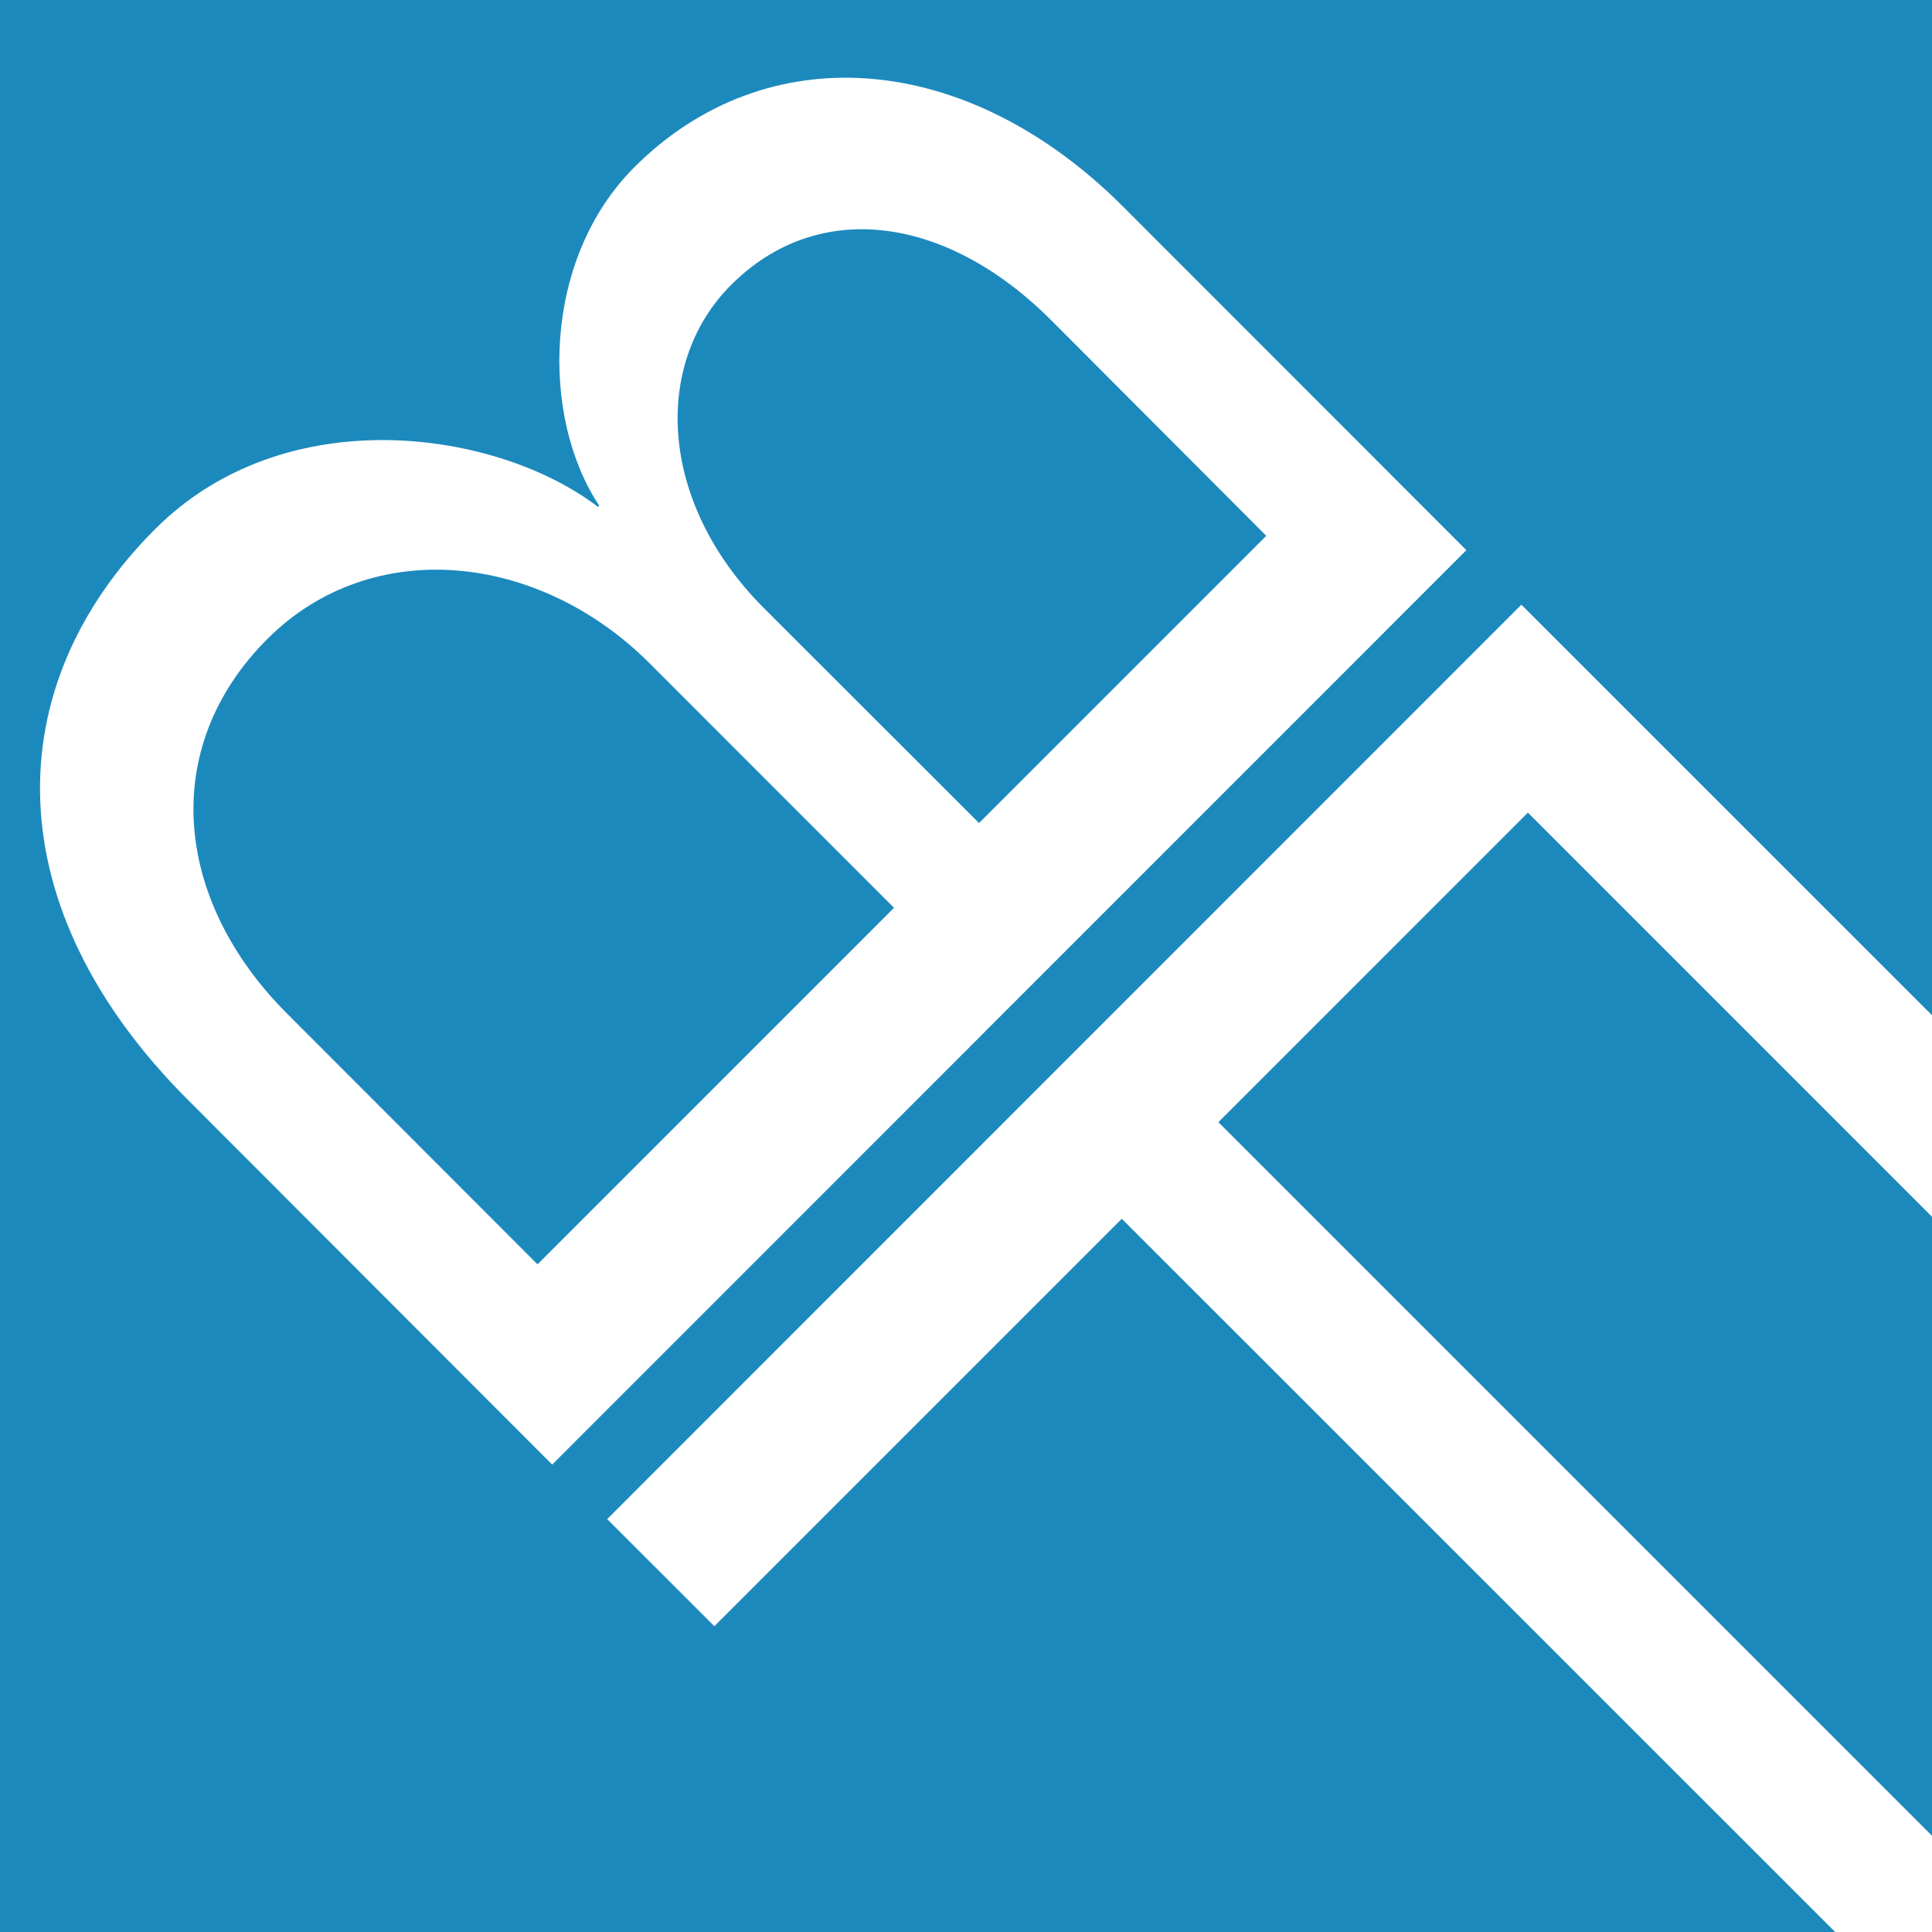
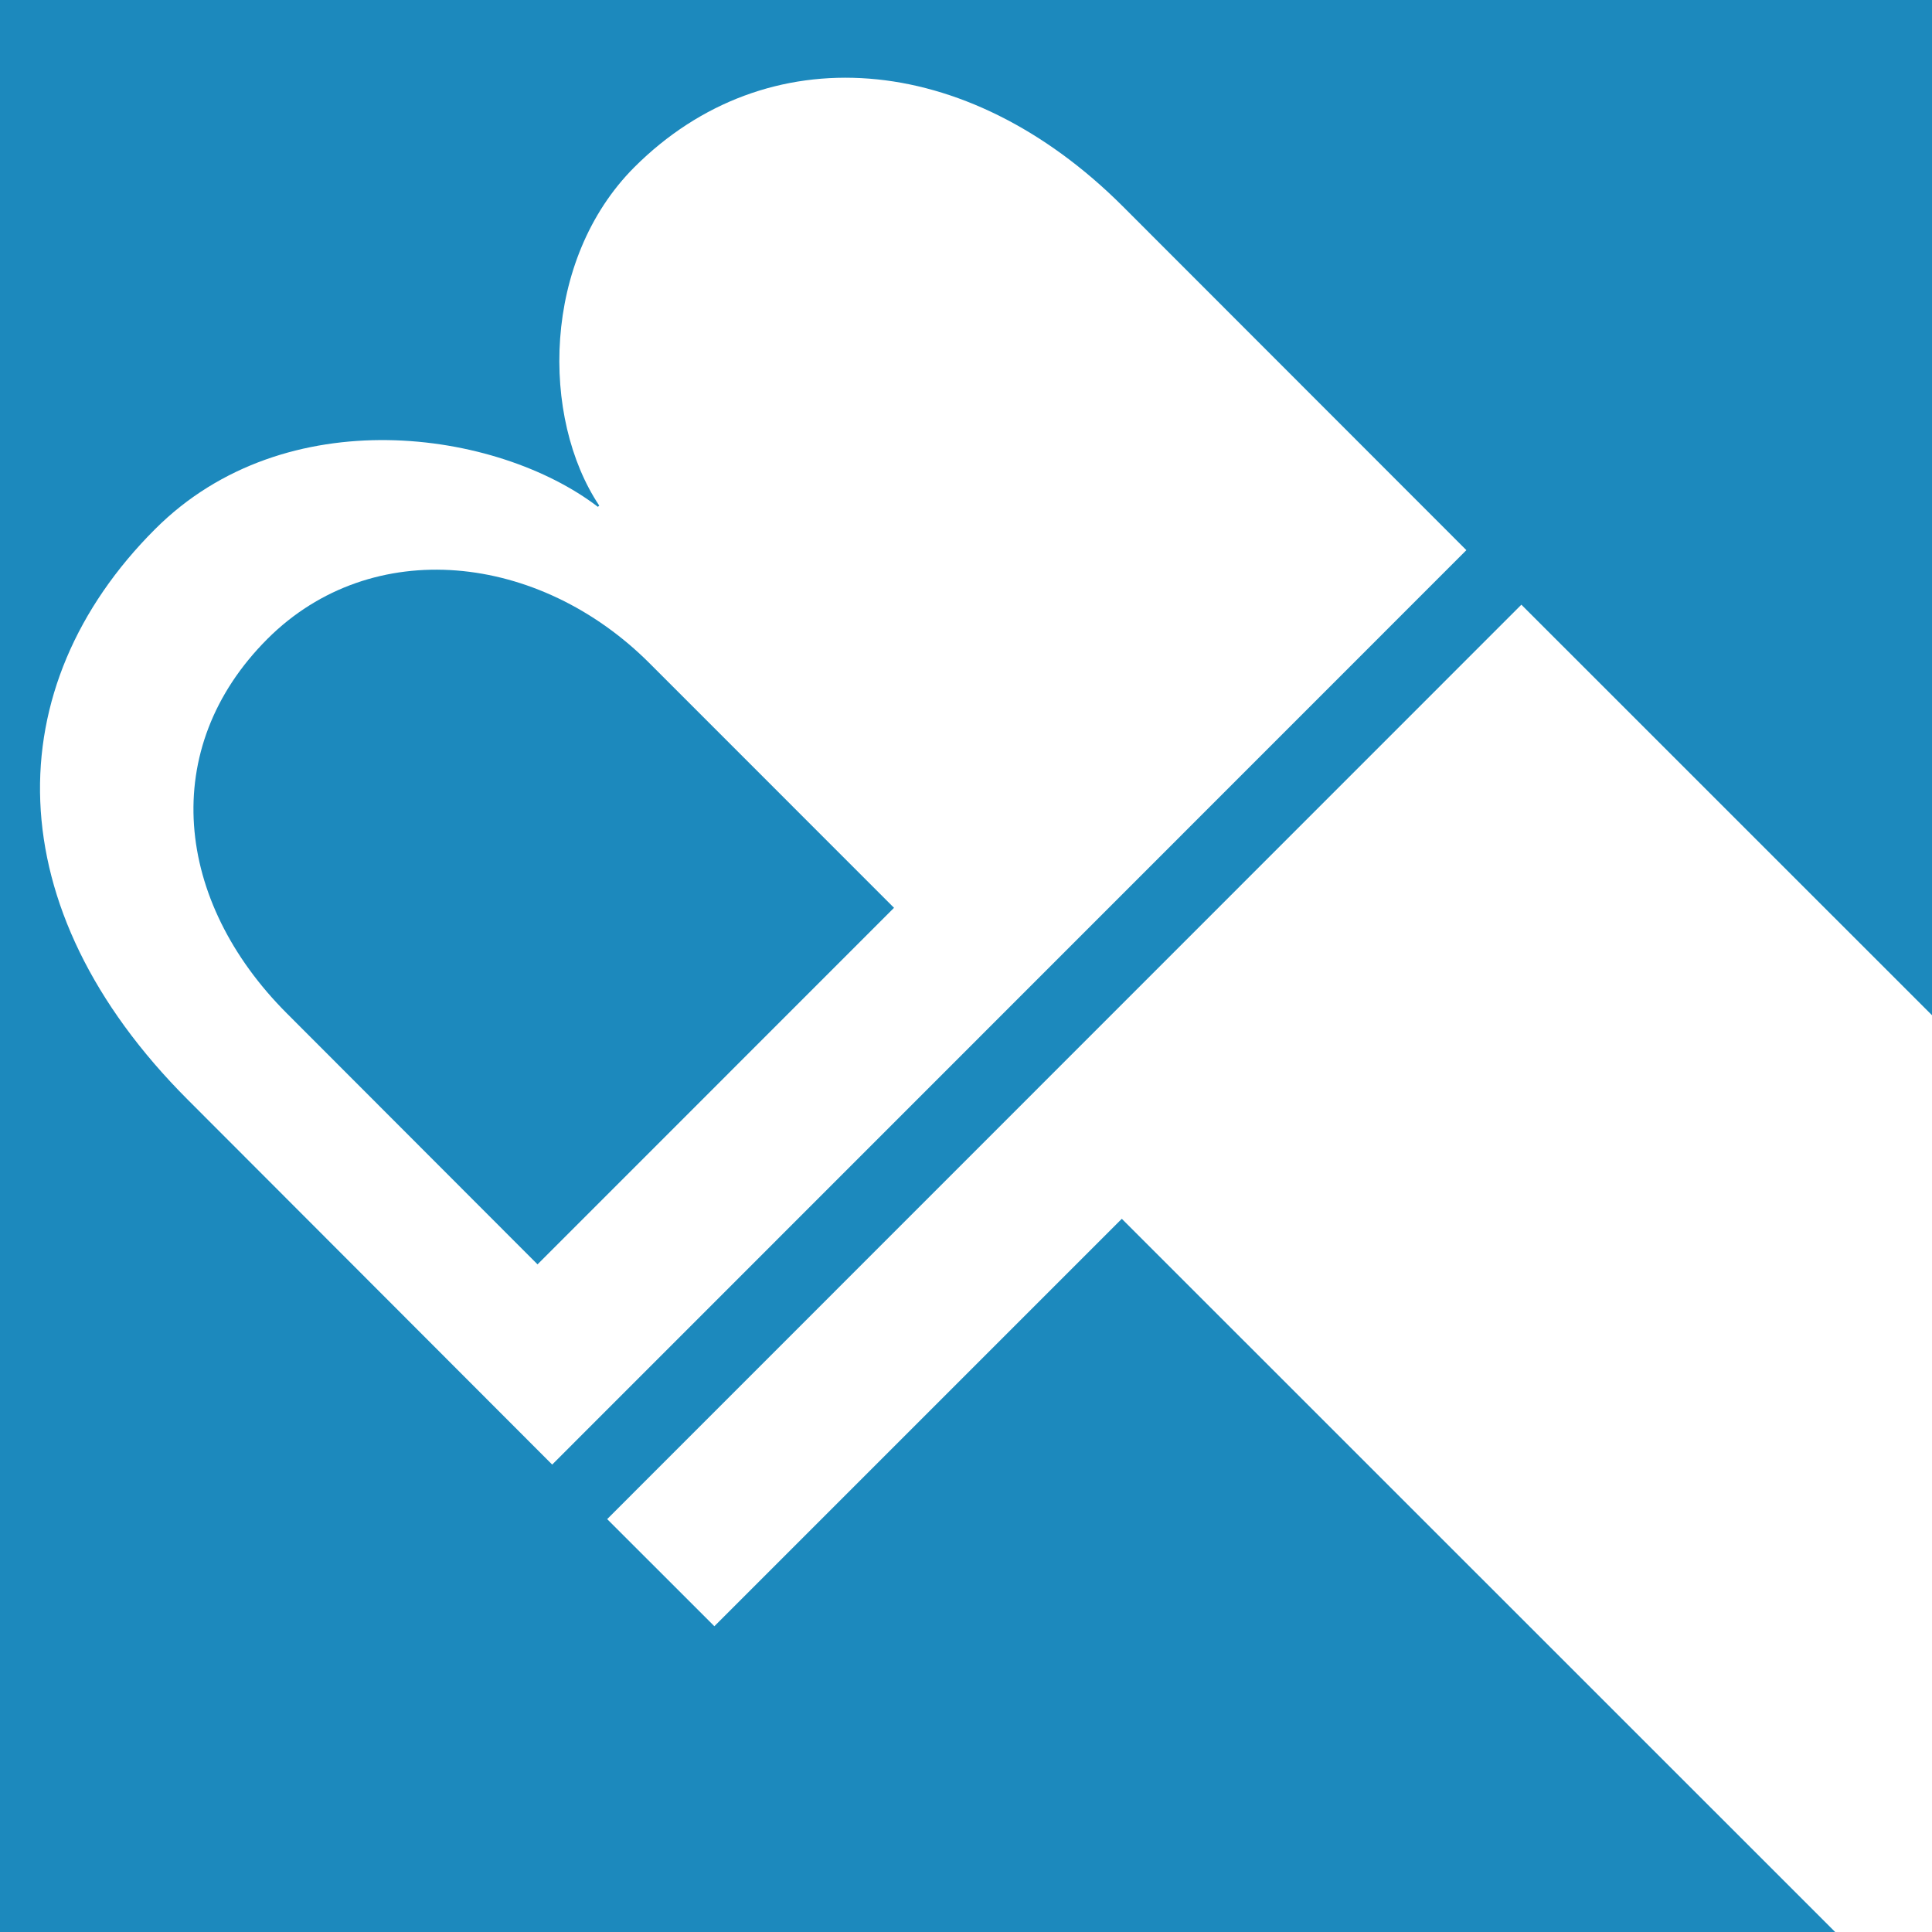
<svg xmlns="http://www.w3.org/2000/svg" viewBox="0 0 248 248">
  <defs>
    <style>.cls-1{fill:#1c89bd;}</style>
  </defs>
  <g id="Calque_2" data-name="Calque 2">
    <g id="Layer_1" data-name="Layer 1">
      <path class="cls-1" d="M34.34,82c-14.08,14.08-11.92,33.69,2.51,48.11L69,162.3l45.76-45.77L83.42,85.18C69.21,70.93,47.75,68.62,34.34,82Z" />
-       <path class="cls-1" d="M134.92,41.09c-13.58-13.57-30-15.59-41.07-4.52C83.79,46.63,84.46,64.39,98,78l27.67,27.65,36.87-36.87Z" />
-       <polygon class="cls-1" points="196.13 104.31 156.4 144.05 248 235.65 248 156.19 196.13 104.31" />
      <path class="cls-1" d="M144,156.45l-52.3,52.3L77.94,195,195.29,77.62,248,130.32V0H0V248H235.57ZM24.11,141.17c-24.64-24.64-24.47-53-4.19-73.26,16.76-16.76,43.92-12.73,56.83-2.85l.17-.16c-7.5-11.23-7.38-31.52,4.5-43.43,16.93-16.92,42.58-15.08,62.69,5l44.12,44.15L70.88,188Z" />
    </g>
  </g>
</svg>